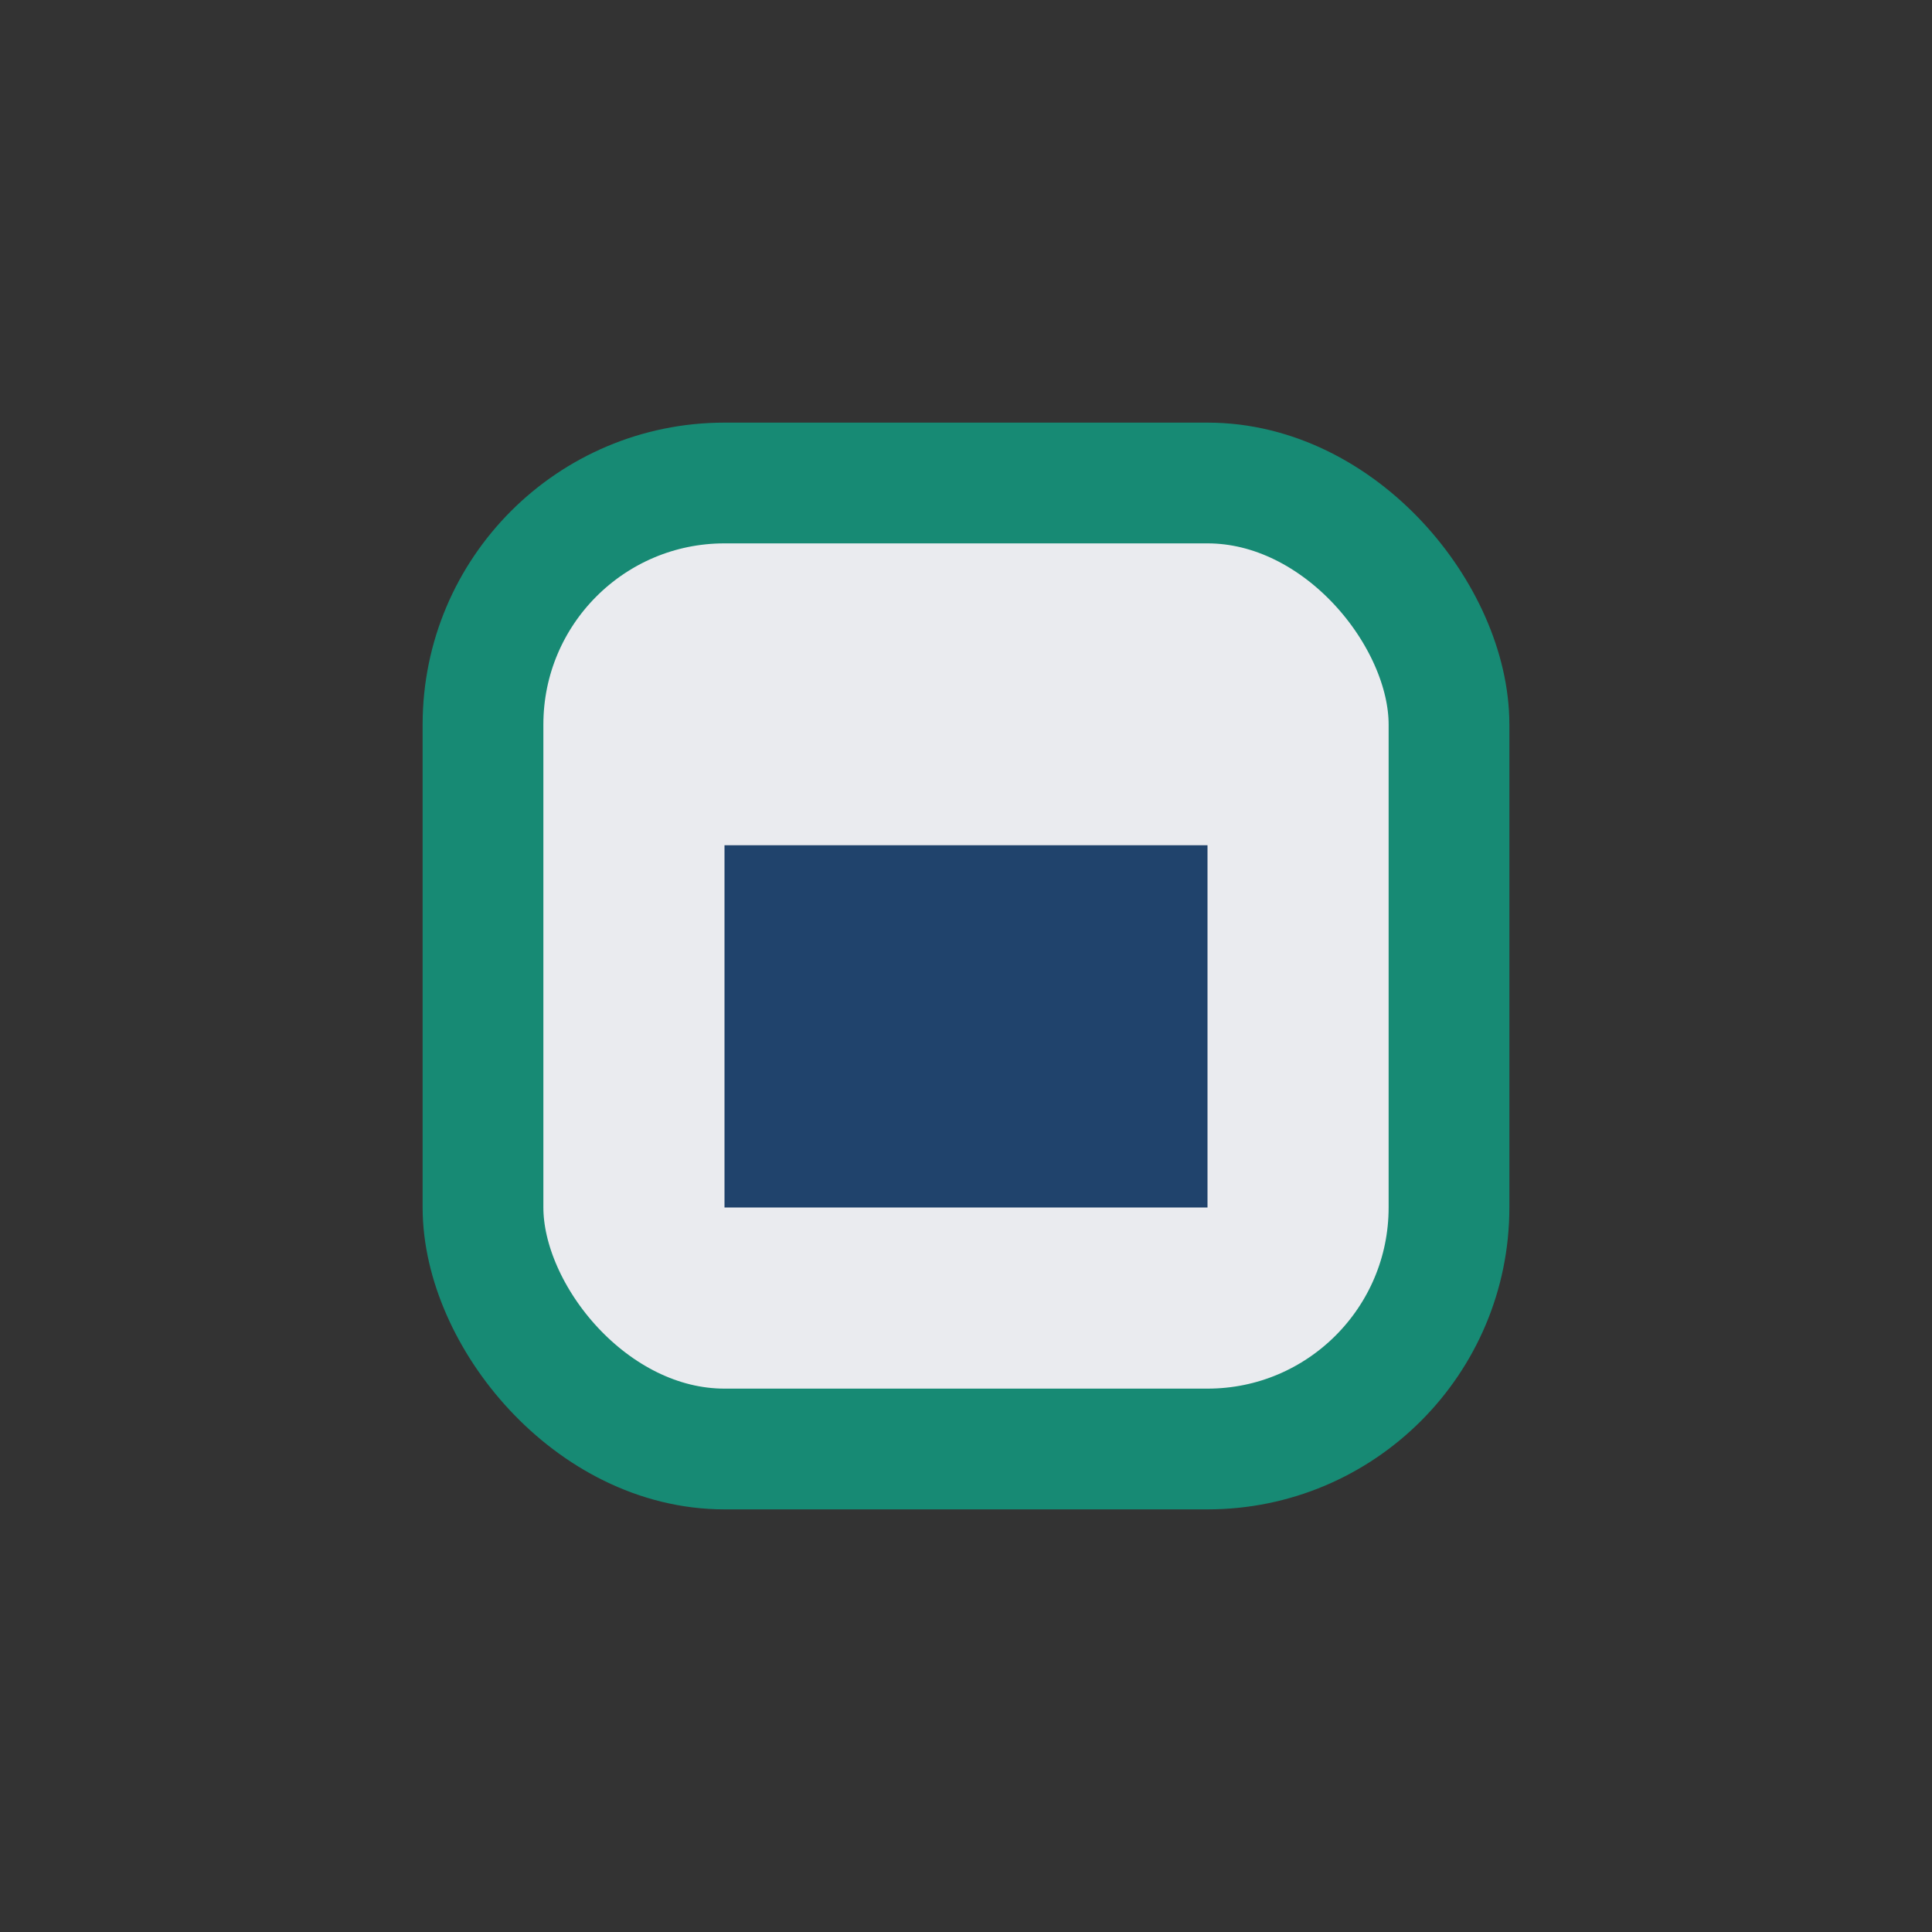
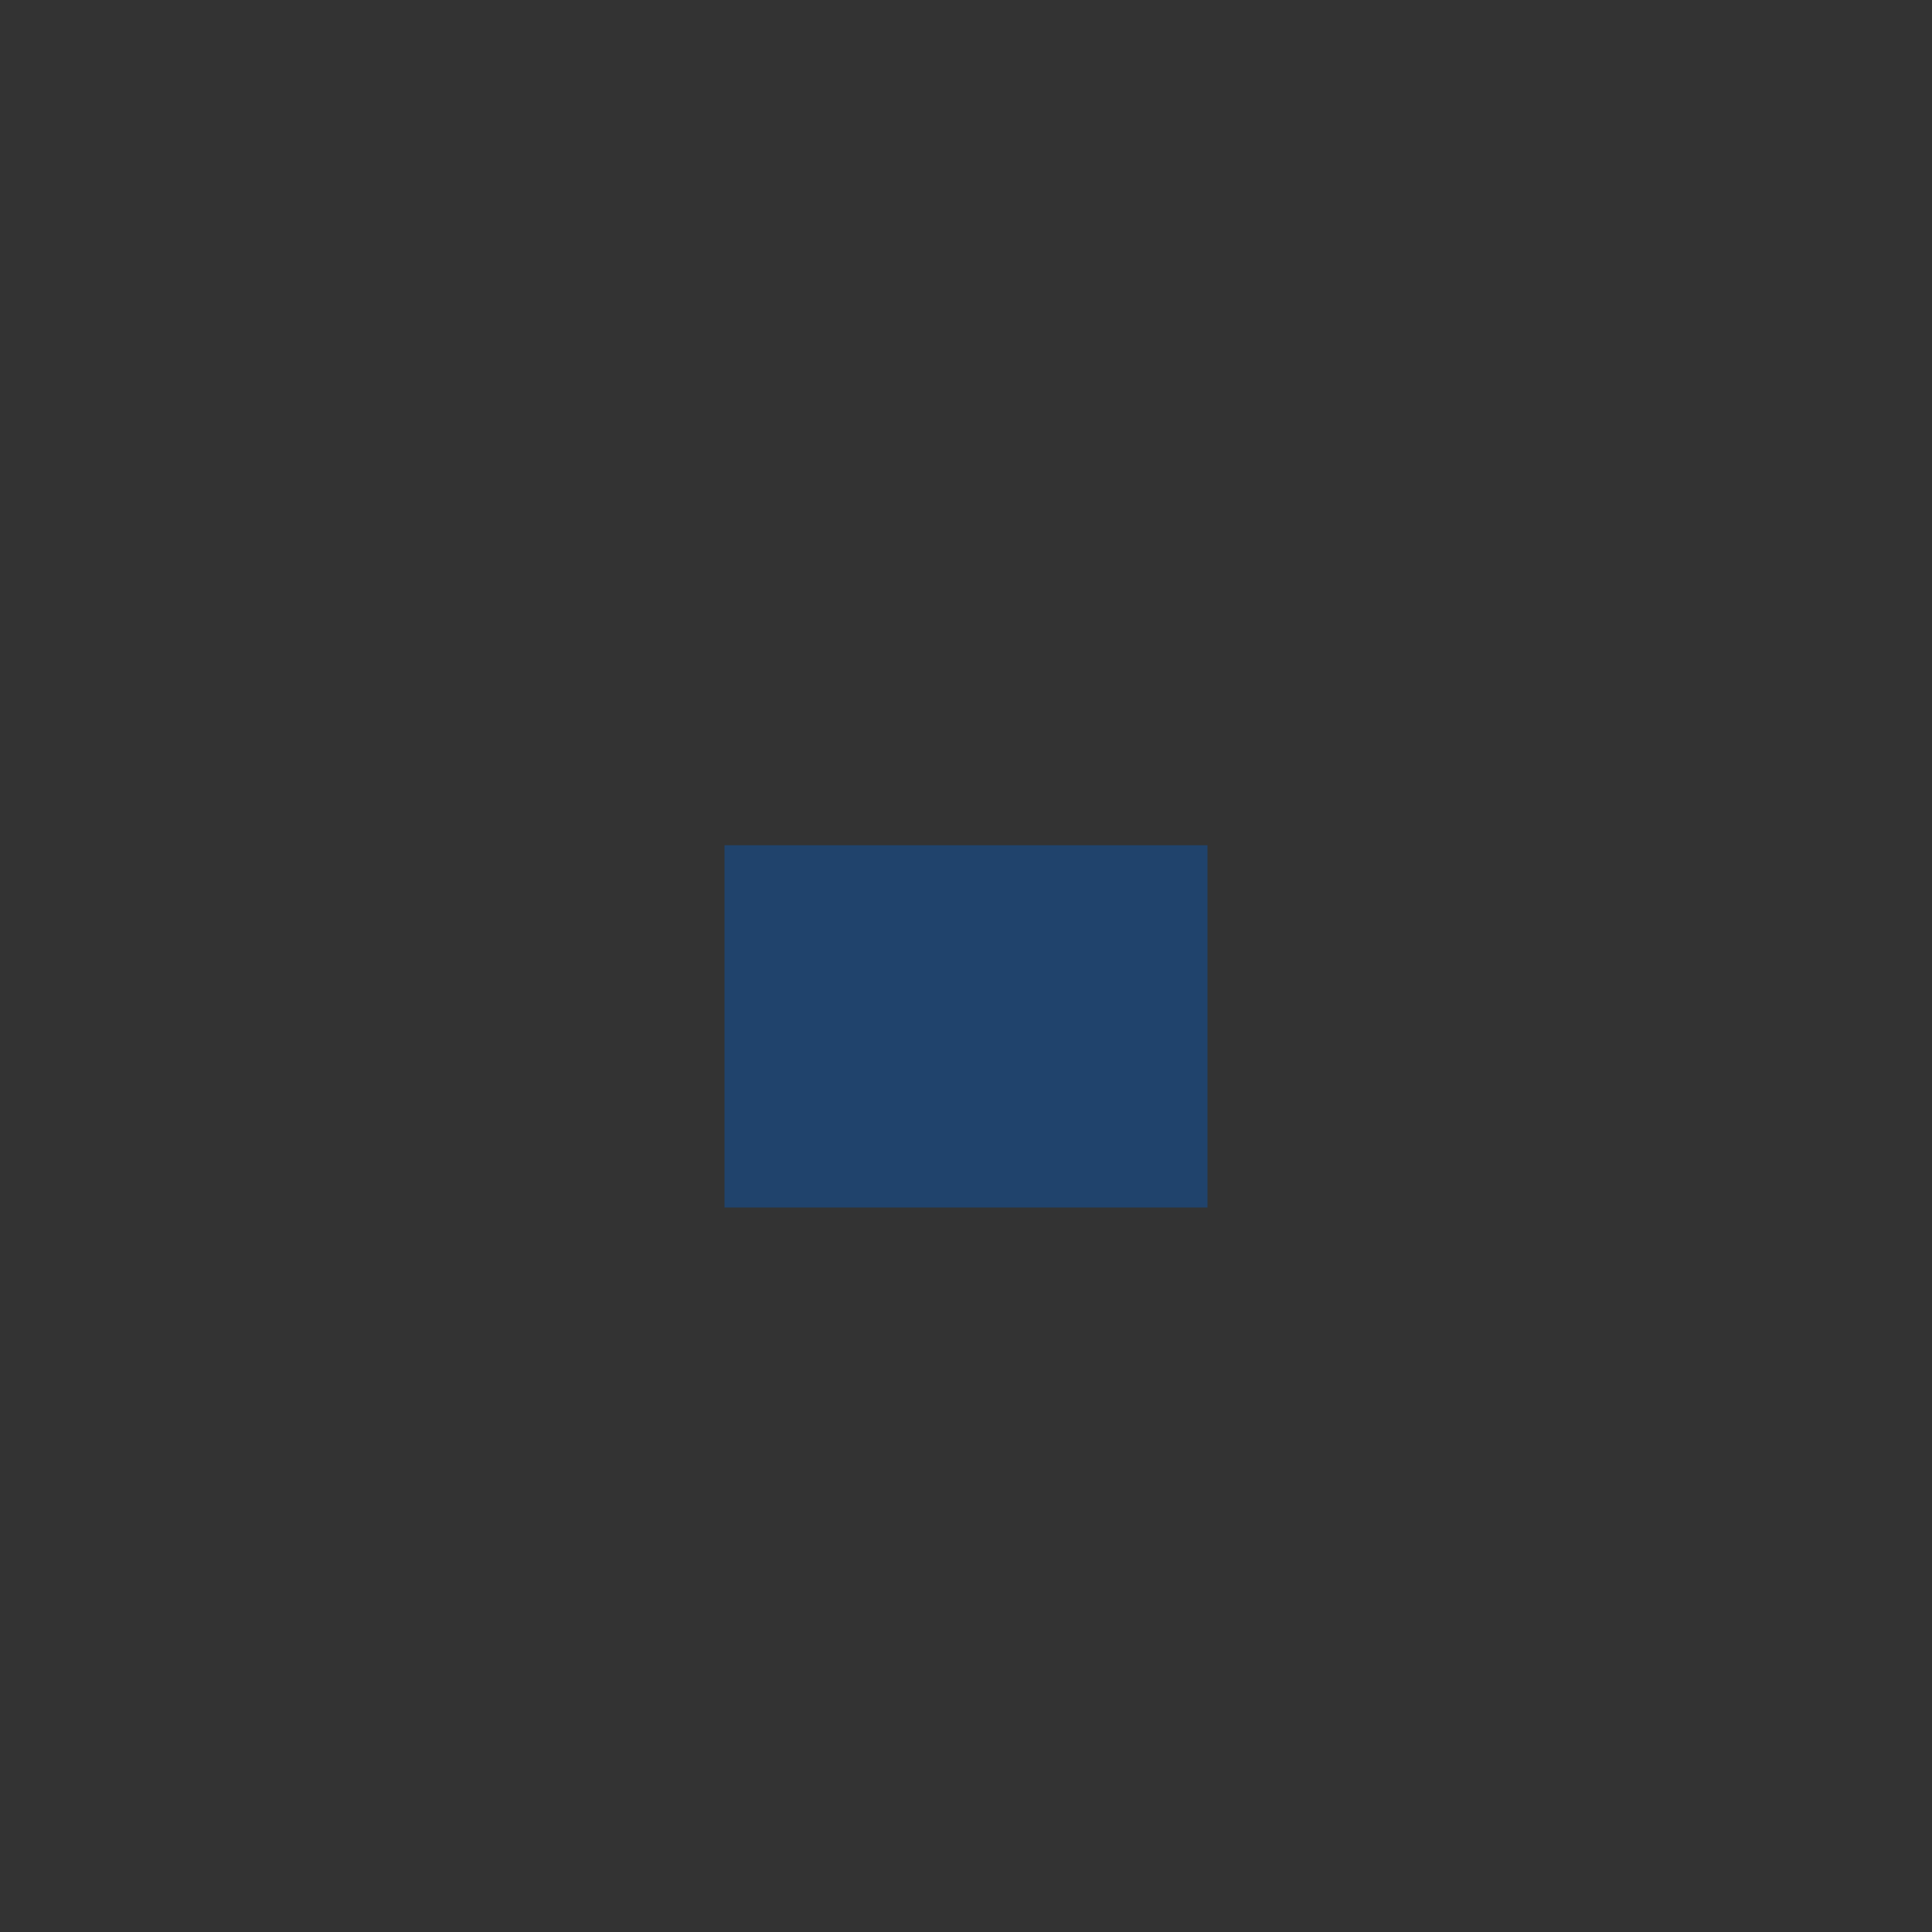
<svg xmlns="http://www.w3.org/2000/svg" width="32" height="32" viewBox="0 0 32 32">
  <rect x="0" y="0" width="32" height="32" fill="#333333" stroke="none" />
-   <rect x="8" y="8" width="16" height="16" rx="4" fill="#EAEBEF" stroke="#178A74" stroke-width="2" />
  <rect x="12" y="14" width="8" height="6" fill="#20436C" />
</svg>